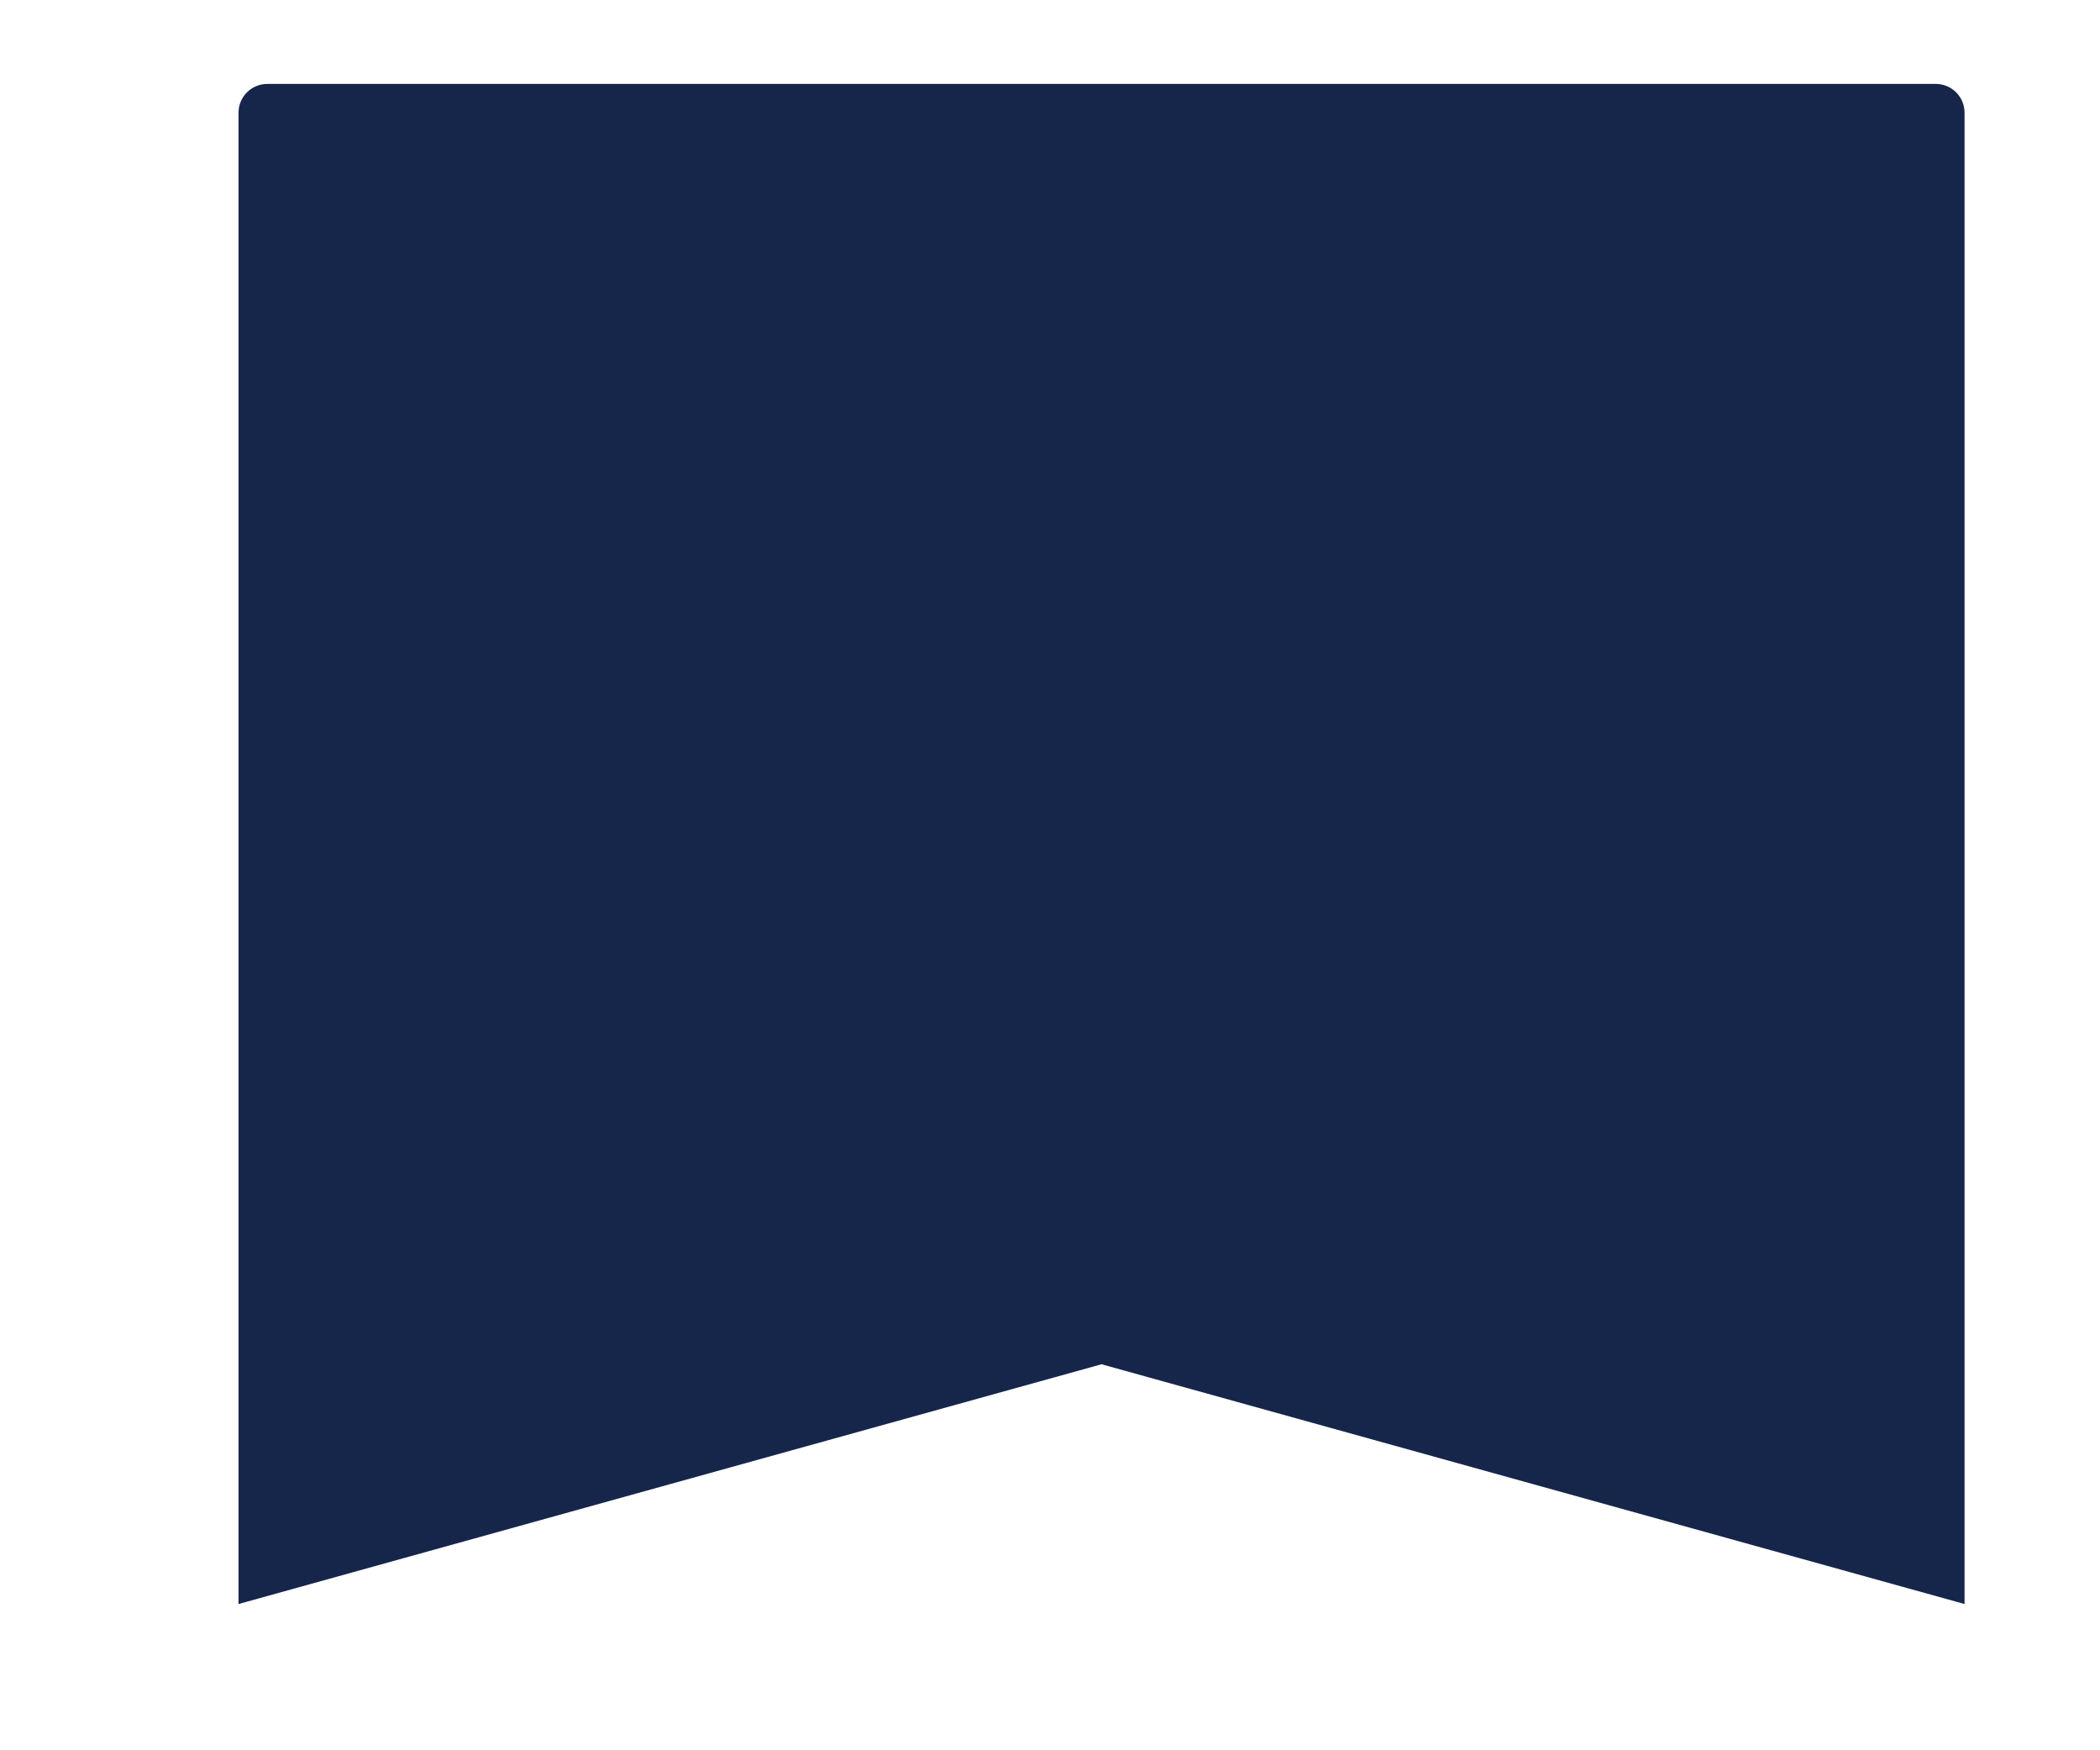
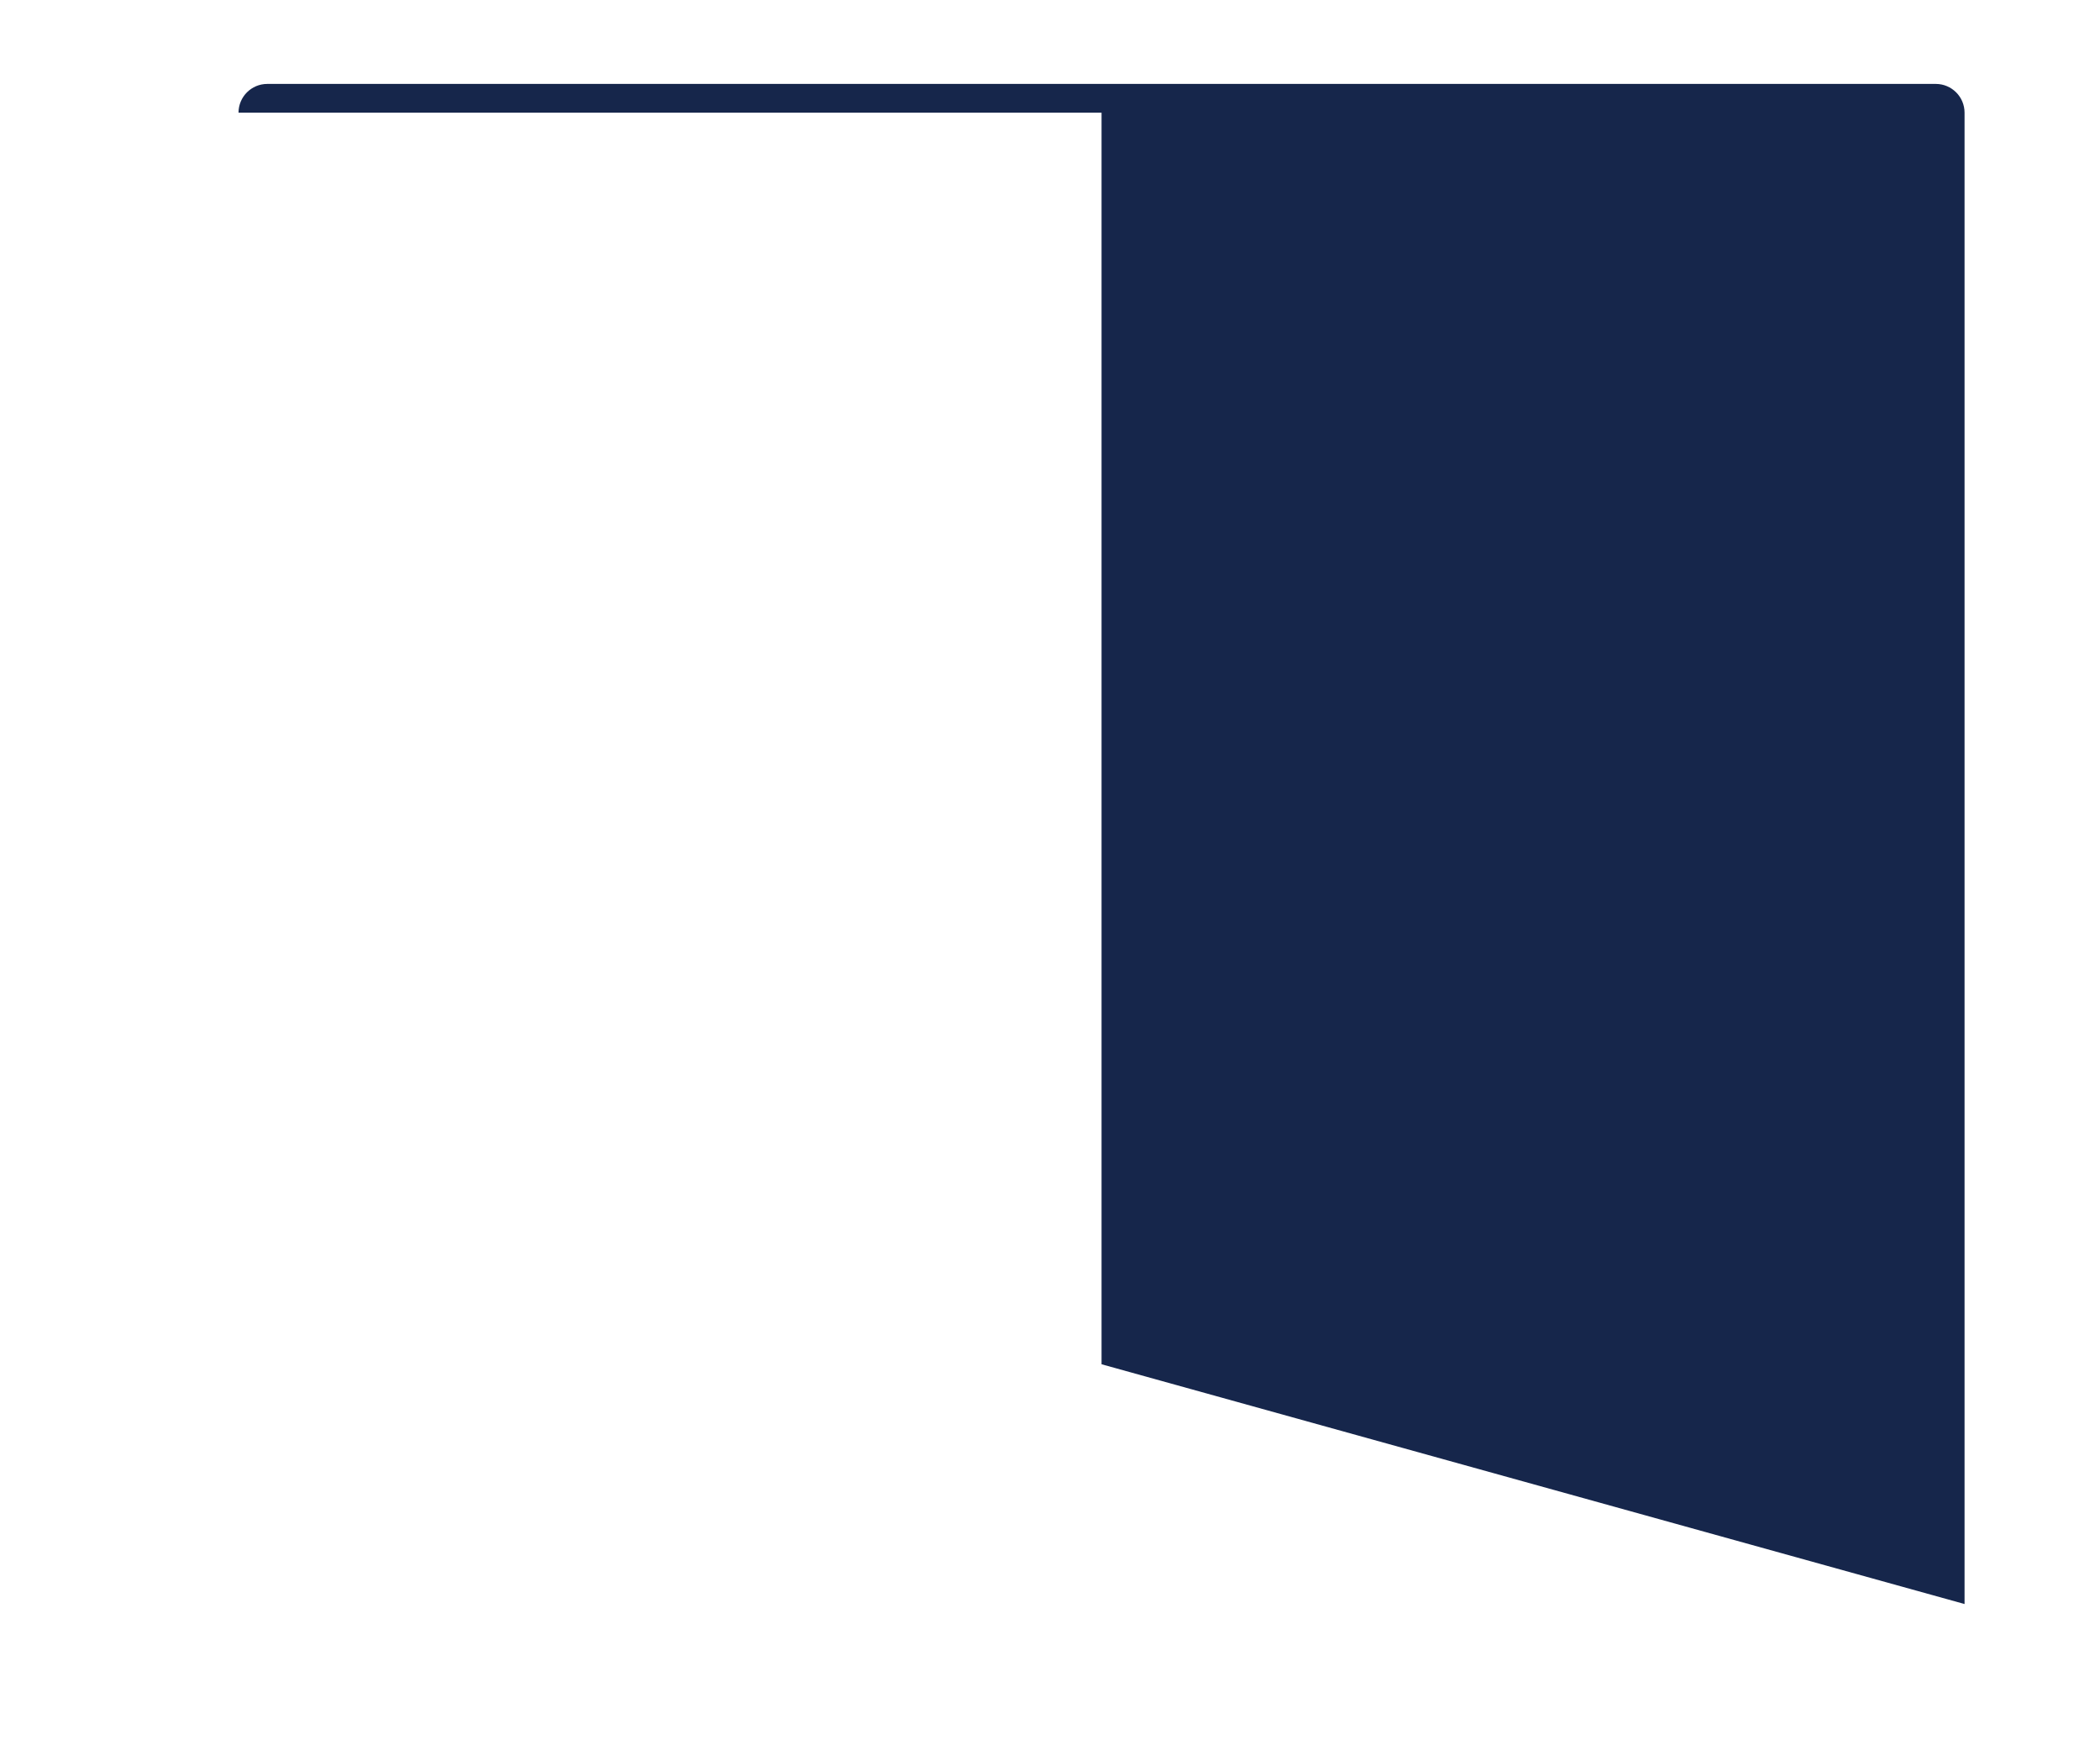
<svg xmlns="http://www.w3.org/2000/svg" width="1752" height="1460" viewBox="0 0 1752 1460" fill="none">
  <g filter="url(#filter0_ddddd_493_1833)">
-     <path d="M296 64C296 50.745 306.745 40 320 40H1712C1725.25 40 1736 50.745 1736 64V1308L1016 1108L296 1308V64Z" fill="#16264B" />
+     <path d="M296 64C296 50.745 306.745 40 320 40H1712C1725.25 40 1736 50.745 1736 64V1308L1016 1108V64Z" fill="#16264B" />
  </g>
  <defs>
    <filter id="filter0_ddddd_493_1833" x="0" y="0" width="1752" height="1460" filterUnits="userSpaceOnUse" color-interpolation-filters="sRGB">
      <feFlood flood-opacity="0" result="BackgroundImageFix" />
      <feColorMatrix in="SourceAlpha" type="matrix" values="0 0 0 0 0 0 0 0 0 0 0 0 0 0 0 0 0 0 127 0" result="hardAlpha" />
      <feOffset />
      <feColorMatrix type="matrix" values="0 0 0 0 0.094 0 0 0 0 0.027 0 0 0 0 0.192 0 0 0 0.2 0" />
      <feBlend mode="normal" in2="BackgroundImageFix" result="effect1_dropShadow_493_1833" />
      <feColorMatrix in="SourceAlpha" type="matrix" values="0 0 0 0 0 0 0 0 0 0 0 0 0 0 0 0 0 0 127 0" result="hardAlpha" />
      <feOffset dx="-3" dy="1" />
      <feGaussianBlur stdDeviation="3.5" />
      <feColorMatrix type="matrix" values="0 0 0 0 0.094 0 0 0 0 0.027 0 0 0 0 0.192 0 0 0 0.2 0" />
      <feBlend mode="normal" in2="effect1_dropShadow_493_1833" result="effect2_dropShadow_493_1833" />
      <feColorMatrix in="SourceAlpha" type="matrix" values="0 0 0 0 0 0 0 0 0 0 0 0 0 0 0 0 0 0 127 0" result="hardAlpha" />
      <feOffset dx="-13" dy="4" />
      <feGaussianBlur stdDeviation="7" />
      <feColorMatrix type="matrix" values="0 0 0 0 0.094 0 0 0 0 0.027 0 0 0 0 0.192 0 0 0 0.17 0" />
      <feBlend mode="normal" in2="effect2_dropShadow_493_1833" result="effect3_dropShadow_493_1833" />
      <feColorMatrix in="SourceAlpha" type="matrix" values="0 0 0 0 0 0 0 0 0 0 0 0 0 0 0 0 0 0 127 0" result="hardAlpha" />
      <feOffset dx="-29" dy="9" />
      <feGaussianBlur stdDeviation="9" />
      <feColorMatrix type="matrix" values="0 0 0 0 0.094 0 0 0 0 0.027 0 0 0 0 0.192 0 0 0 0.1 0" />
      <feBlend mode="normal" in2="effect3_dropShadow_493_1833" result="effect4_dropShadow_493_1833" />
      <feColorMatrix in="SourceAlpha" type="matrix" values="0 0 0 0 0 0 0 0 0 0 0 0 0 0 0 0 0 0 127 0" result="hardAlpha" />
      <feOffset dx="-52" dy="16" />
      <feGaussianBlur stdDeviation="11" />
      <feColorMatrix type="matrix" values="0 0 0 0 0.094 0 0 0 0 0.027 0 0 0 0 0.192 0 0 0 0.03 0" />
      <feBlend mode="normal" in2="effect4_dropShadow_493_1833" result="effect5_dropShadow_493_1833" />
      <feBlend mode="normal" in="SourceGraphic" in2="effect5_dropShadow_493_1833" result="shape" />
    </filter>
  </defs>
</svg>